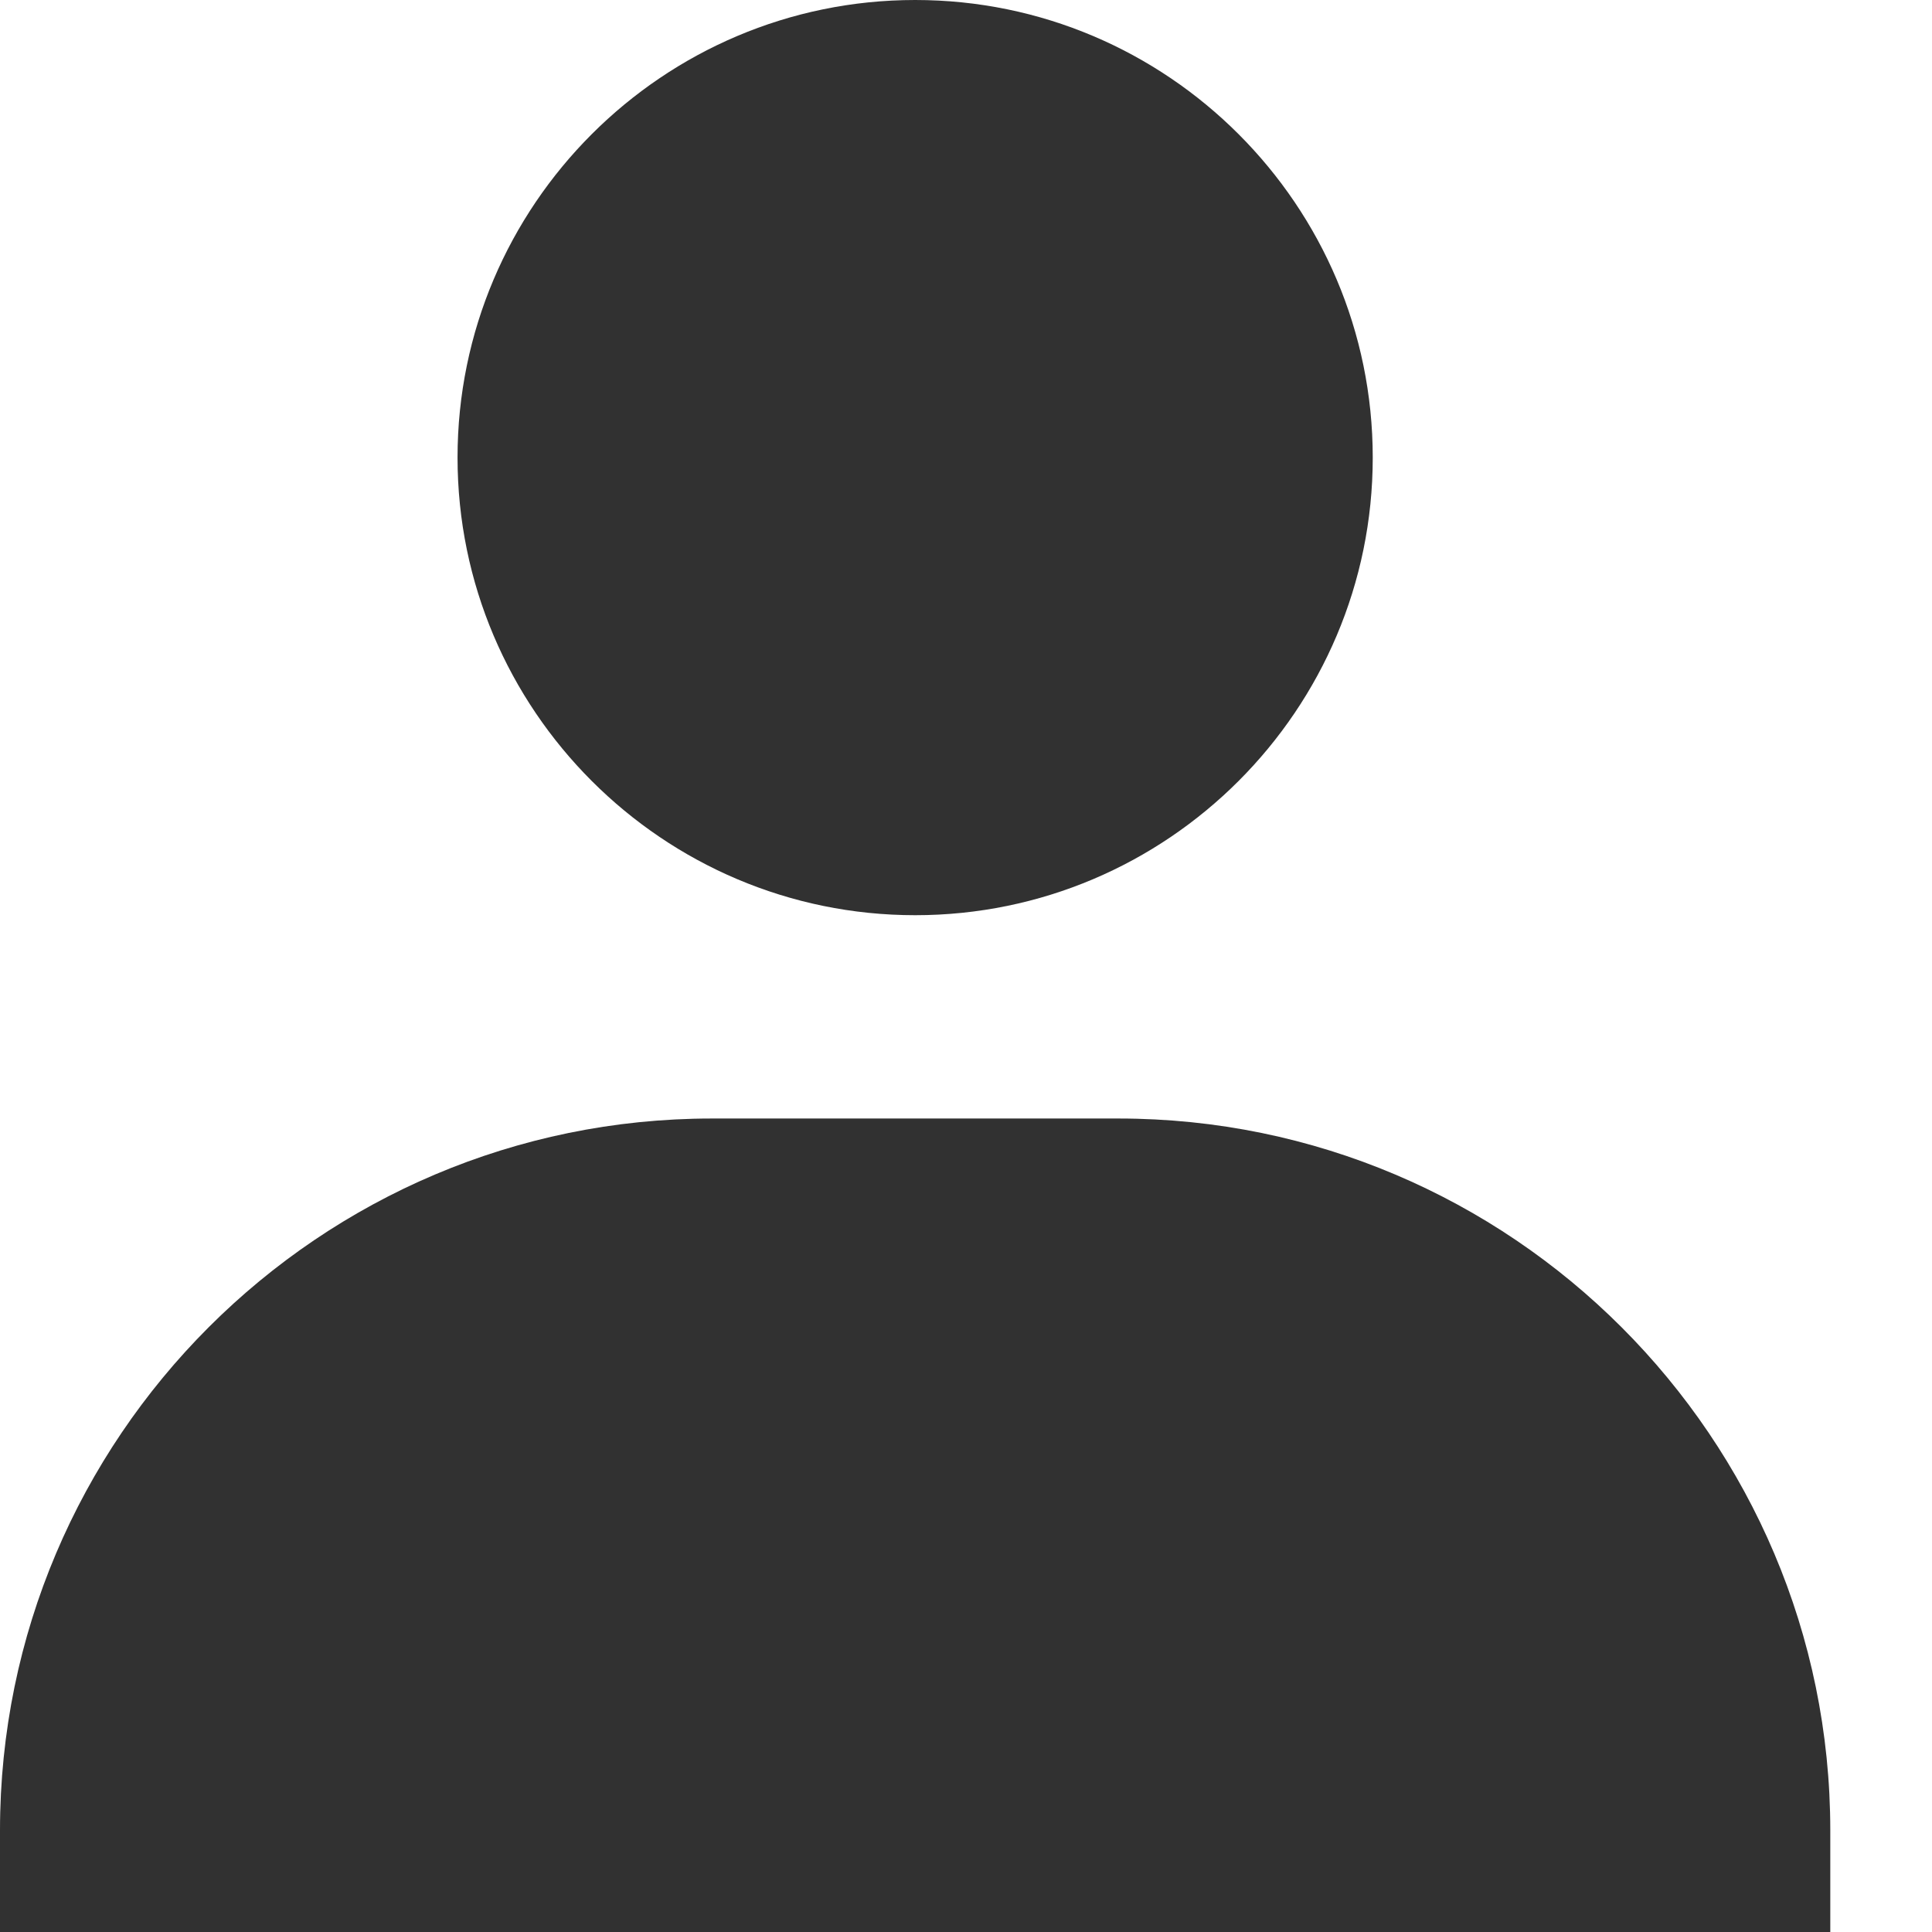
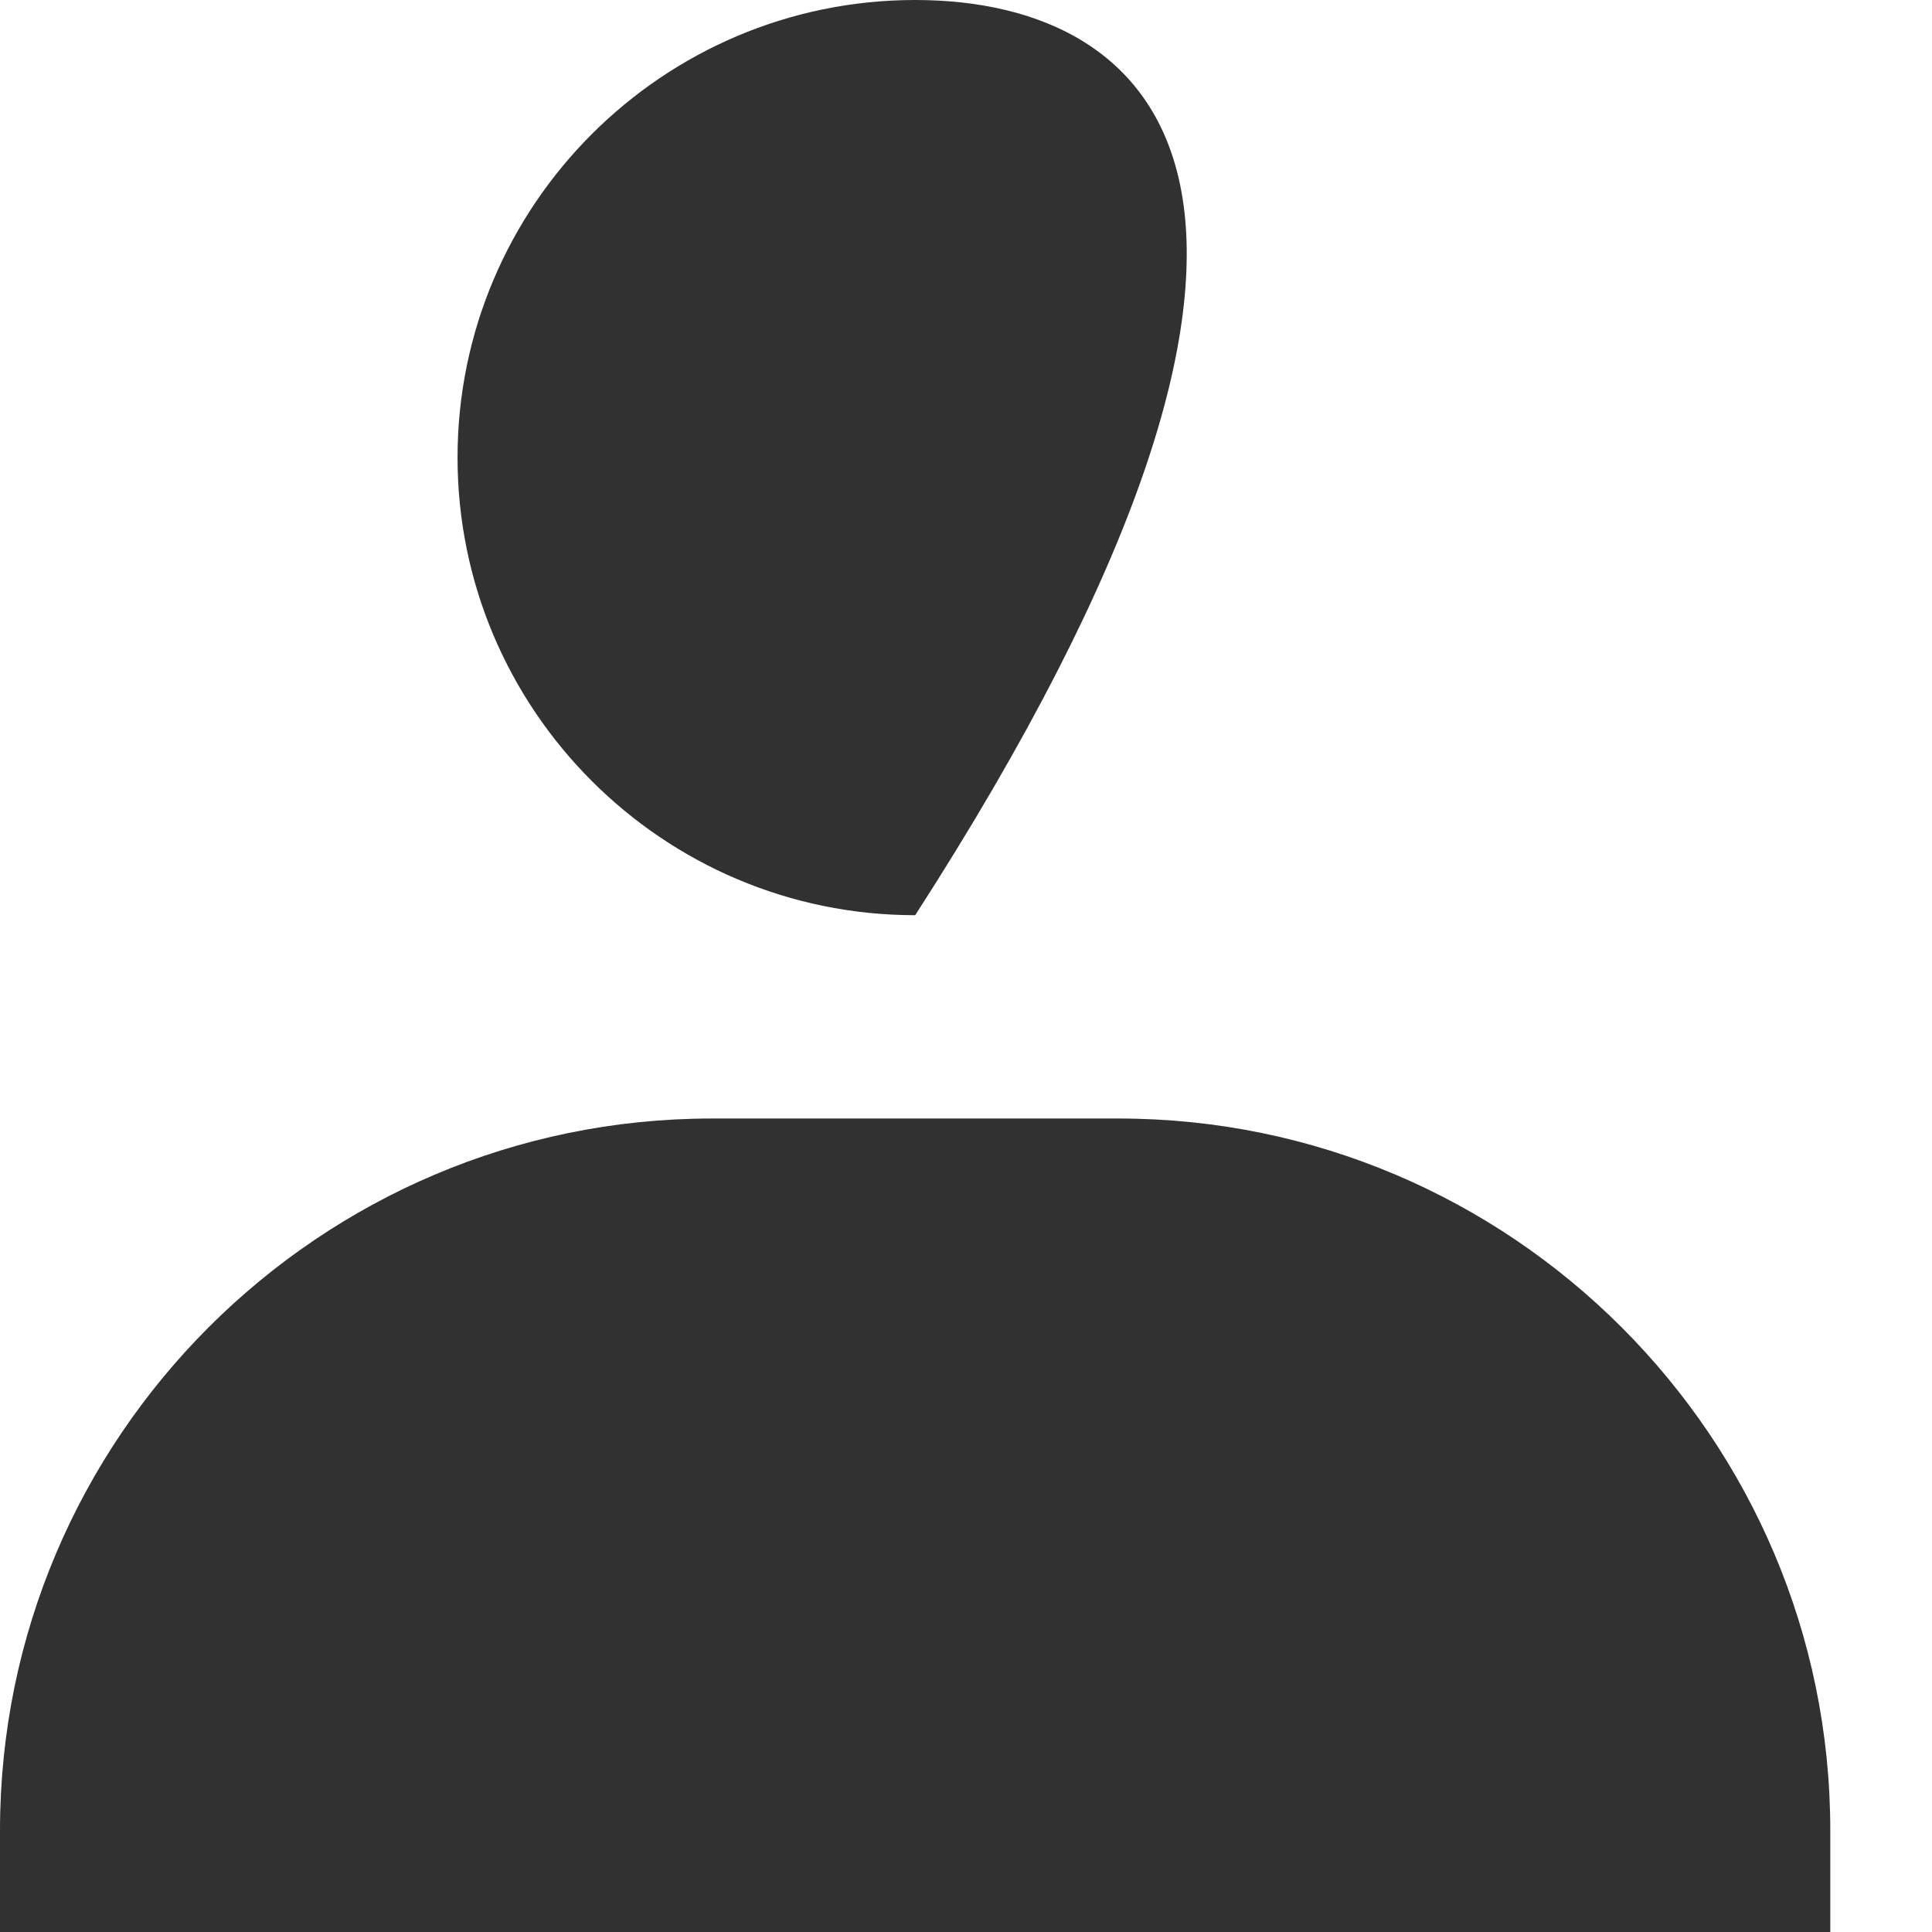
<svg xmlns="http://www.w3.org/2000/svg" width="17" height="17" viewBox="0 0 17 17" fill="none">
-   <path id="Vector" d="M4.026 4.026C4.026 6.246 5.833 8.053 8.053 8.053C10.273 8.053 12.079 6.246 12.079 4.026C12.079 1.806 10.273 0 8.053 0C5.833 0 4.026 1.806 4.026 4.026ZM15.21 17H16.105V16.105C16.105 12.652 13.295 9.842 9.842 9.842H6.263C2.809 9.842 0 12.652 0 16.105V17H15.21Z" fill="#313131" />
+   <path id="Vector" d="M4.026 4.026C4.026 6.246 5.833 8.053 8.053 8.053C12.079 1.806 10.273 0 8.053 0C5.833 0 4.026 1.806 4.026 4.026ZM15.21 17H16.105V16.105C16.105 12.652 13.295 9.842 9.842 9.842H6.263C2.809 9.842 0 12.652 0 16.105V17H15.21Z" fill="#313131" />
</svg>